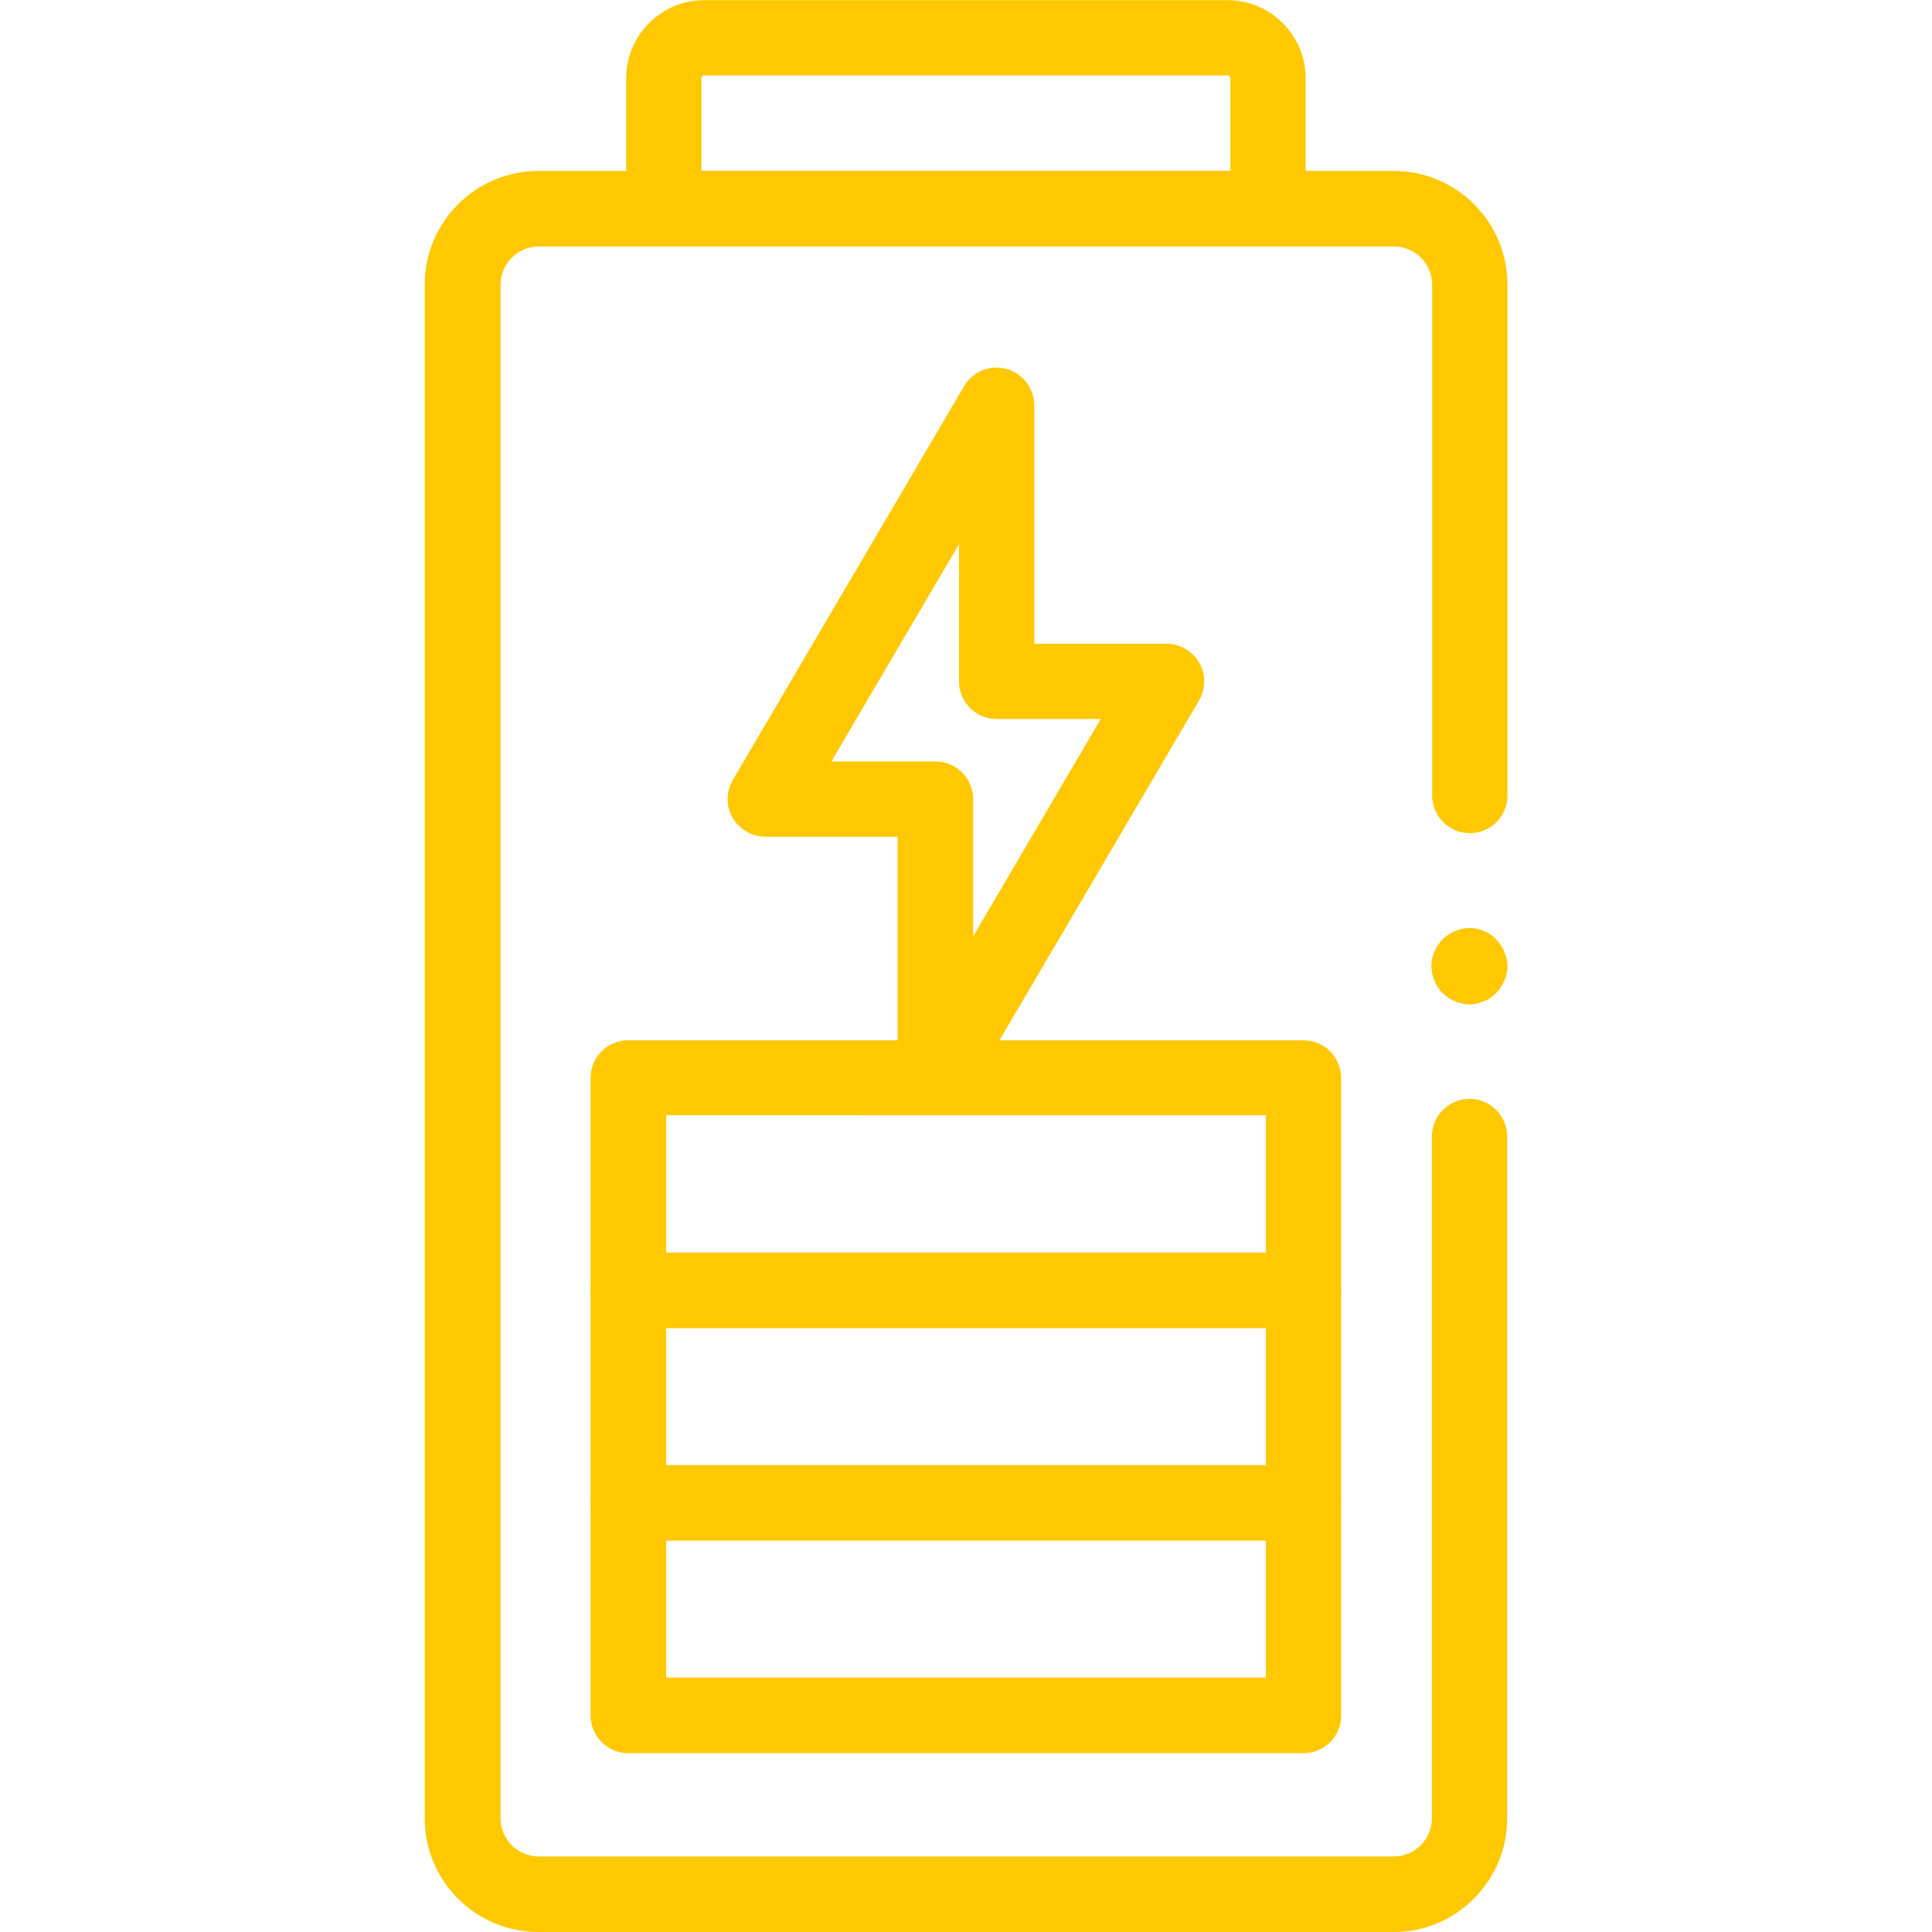
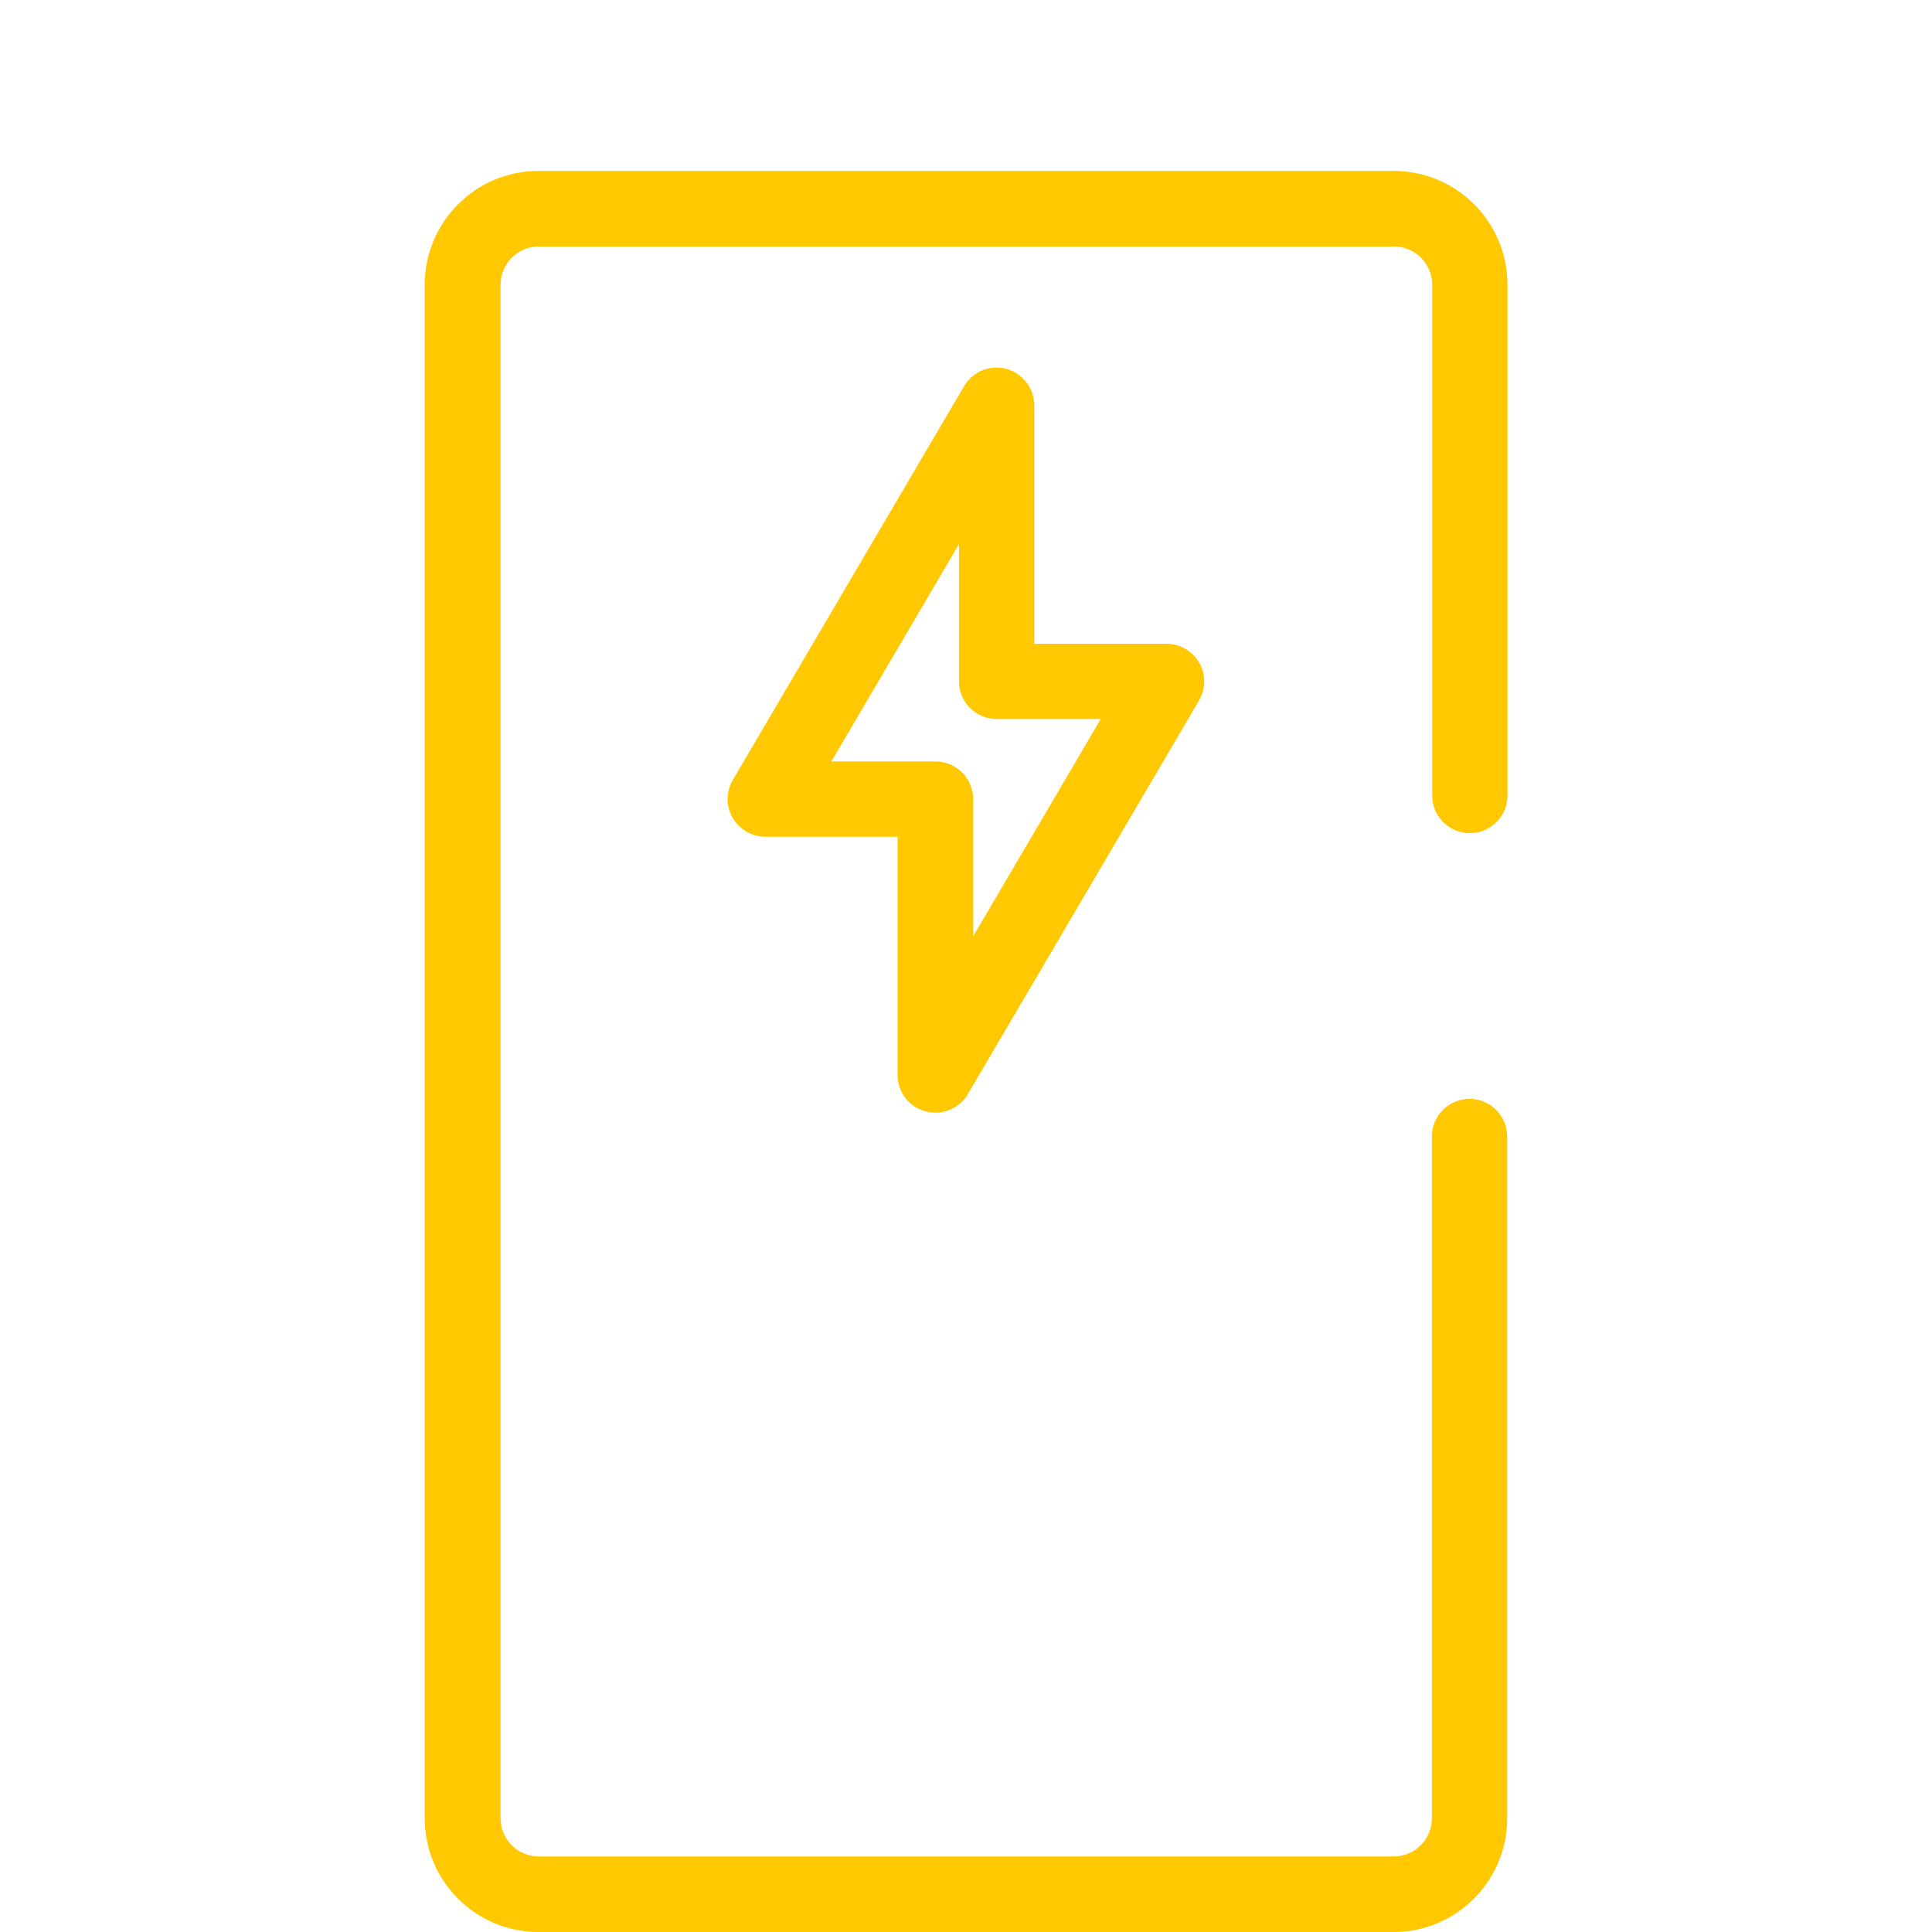
<svg xmlns="http://www.w3.org/2000/svg" version="1.1" id="svg69" x="0px" y="0px" viewBox="0 0 682.7 682.7" style="enable-background:new 0 0 682.7 682.7;" xml:space="preserve">
  <style type="text/css">
	.st0{fill:#FFC800;}
</style>
  <g id="g79">
    <g id="g85" transform="translate(389.48,301.206)">
      <g id="path87">
        <path class="st0" d="M103,381.5h-302.2c-22.2,0-40.2-18-40.2-40.2v-541.9c0-22.2,18-40.2,40.2-40.2H103c22.2,0,40.2,18,40.2,40.2     v180.5c0,7.4-6,13.3-13.3,13.3c-7.4,0-13.3-6-13.3-13.3v-180.5c0-7.5-6.1-13.5-13.5-13.5h-302.2c-7.5,0-13.5,6.1-13.5,13.5v541.9     c0,7.5,6.1,13.5,13.5,13.5H103c7.5,0,13.5-6.1,13.5-13.5V100.4c0-7.4,6-13.3,13.3-13.3c7.4,0,13.3,6,13.3,13.3v240.8     C143.2,363.4,125.1,381.5,103,381.5z" />
      </g>
    </g>
    <g id="g89" transform="translate(389.48,255.816)">
      <g id="path91">
-         <path class="st0" d="M129.8,99.1c-0.4,0-0.9,0-1.3-0.1c-0.4,0-0.9-0.1-1.3-0.2c-0.9-0.2-1.7-0.4-2.5-0.8     c-0.8-0.3-1.6-0.8-2.3-1.2c-0.4-0.2-0.7-0.5-1.1-0.8c-0.3-0.3-0.7-0.6-1-0.9c-0.3-0.3-0.6-0.6-0.9-1c-0.3-0.3-0.5-0.7-0.8-1.1     c-0.5-0.7-0.9-1.5-1.2-2.3c-0.3-0.8-0.6-1.6-0.8-2.5c-0.1-0.4-0.1-0.9-0.2-1.3c0-0.4-0.1-0.9-0.1-1.3c0-0.4,0-0.9,0.1-1.3     c0-0.4,0.1-0.9,0.2-1.3c0.2-0.9,0.4-1.7,0.8-2.5c0.3-0.8,0.8-1.6,1.2-2.3c0.2-0.4,0.5-0.7,0.8-1.1c0.3-0.3,0.6-0.7,0.9-1     c0.3-0.3,0.6-0.6,1-0.9c0.3-0.3,0.7-0.5,1.1-0.8c0.7-0.5,1.5-0.9,2.3-1.2c0.8-0.3,1.6-0.6,2.5-0.8c0.4-0.1,0.9-0.1,1.3-0.2     c0.9-0.1,1.8-0.1,2.6,0c0.4,0,0.9,0.1,1.3,0.2c0.8,0.2,1.7,0.4,2.5,0.8c0.8,0.3,1.6,0.7,2.3,1.2c0.4,0.2,0.7,0.5,1,0.8     c0.3,0.3,0.7,0.6,1,0.9c0.3,0.3,0.6,0.6,0.9,1c0.3,0.3,0.5,0.7,0.8,1.1c0.5,0.7,0.9,1.5,1.2,2.3c0.3,0.8,0.6,1.6,0.8,2.5     c0.1,0.4,0.2,0.9,0.2,1.3c0.1,0.4,0.1,0.9,0.1,1.3c0,0.4,0,0.9-0.1,1.3c0,0.4-0.1,0.9-0.2,1.3c-0.2,0.9-0.4,1.7-0.8,2.5     c-0.3,0.8-0.8,1.6-1.2,2.3c-0.2,0.4-0.5,0.7-0.8,1.1c-0.3,0.3-0.6,0.7-0.9,1c-0.3,0.3-0.6,0.6-1,0.9c-0.3,0.3-0.7,0.5-1,0.8     c-0.7,0.5-1.5,0.9-2.3,1.2c-0.8,0.3-1.7,0.6-2.5,0.8c-0.4,0.1-0.9,0.2-1.3,0.2C130.7,99.1,130.3,99.1,129.8,99.1z" />
-       </g>
+         </g>
    </g>
    <g id="path93">
-       <path class="st0" d="M460.6,619.5H222c-7.4,0-13.3-6-13.3-13.3v-75.1c0-7.4,6-13.3,13.3-13.3h238.6c7.4,0,13.3,6,13.3,13.3v75.1    C474,613.5,468,619.5,460.6,619.5z M235.4,592.8h211.9v-48.5H235.4V592.8z" />
-     </g>
+       </g>
    <g id="path95">
-       <path class="st0" d="M460.6,544.4H222c-7.4,0-13.3-6-13.3-13.3v-75.1c0-7.4,6-13.3,13.3-13.3h238.6c7.4,0,13.3,6,13.3,13.3V531    C474,538.4,468,544.4,460.6,544.4z M235.4,517.7h211.9v-48.5H235.4V517.7z" />
-     </g>
+       </g>
    <g id="path97">
-       <path class="st0" d="M460.6,469.3H222c-7.4,0-13.3-6-13.3-13.3v-75.1c0-7.4,6-13.3,13.3-13.3h238.6c7.4,0,13.3,6,13.3,13.3v75.1    C474,463.3,468,469.3,460.6,469.3z M235.4,442.6h211.9v-48.5H235.4V442.6z" />
-     </g>
+       </g>
    <g id="g99" transform="translate(336.065,456.748)">
      <g id="path101">
-         <path class="st0" d="M112-369.7h-213.5c-7.4,0-13.3-6-13.3-13.3v-46.1c0-15.2,12.4-27.6,27.6-27.6H97.7     c15.2,0,27.6,12.4,27.6,27.6v46.1C125.4-375.7,119.4-369.7,112-369.7z M-88.2-396.4H98.7v-32.7c0-0.5-0.4-1-1-1H-87.2     c-0.5,0-1,0.4-1,1V-396.4z" />
-       </g>
+         </g>
    </g>
    <g id="g103" transform="translate(309.173,331.475)">
      <g id="path105">
        <path class="st0" d="M21.3,61.7c-1.2,0-2.3-0.2-3.5-0.5C12,59.7,8,54.4,8,48.4v-84.2h-46.7c-4.8,0-9.2-2.6-11.6-6.7     c-2.4-4.1-2.3-9.3,0.1-13.4L31.5-195c3-5.2,9.2-7.7,15-6.1c5.8,1.6,9.8,6.9,9.8,12.9v84.2h46.7c4.8,0,9.2,2.6,11.6,6.7     c2.4,4.1,2.3,9.3-0.1,13.4L32.8,55.2C30.4,59.3,26,61.7,21.3,61.7z M-15.4-62.4h36.8c7.4,0,13.3,6,13.3,13.3v48.5l45.1-76.8H43     c-7.4,0-13.3-6-13.3-13.3v-48.5L-15.4-62.4z" />
      </g>
    </g>
  </g>
</svg>